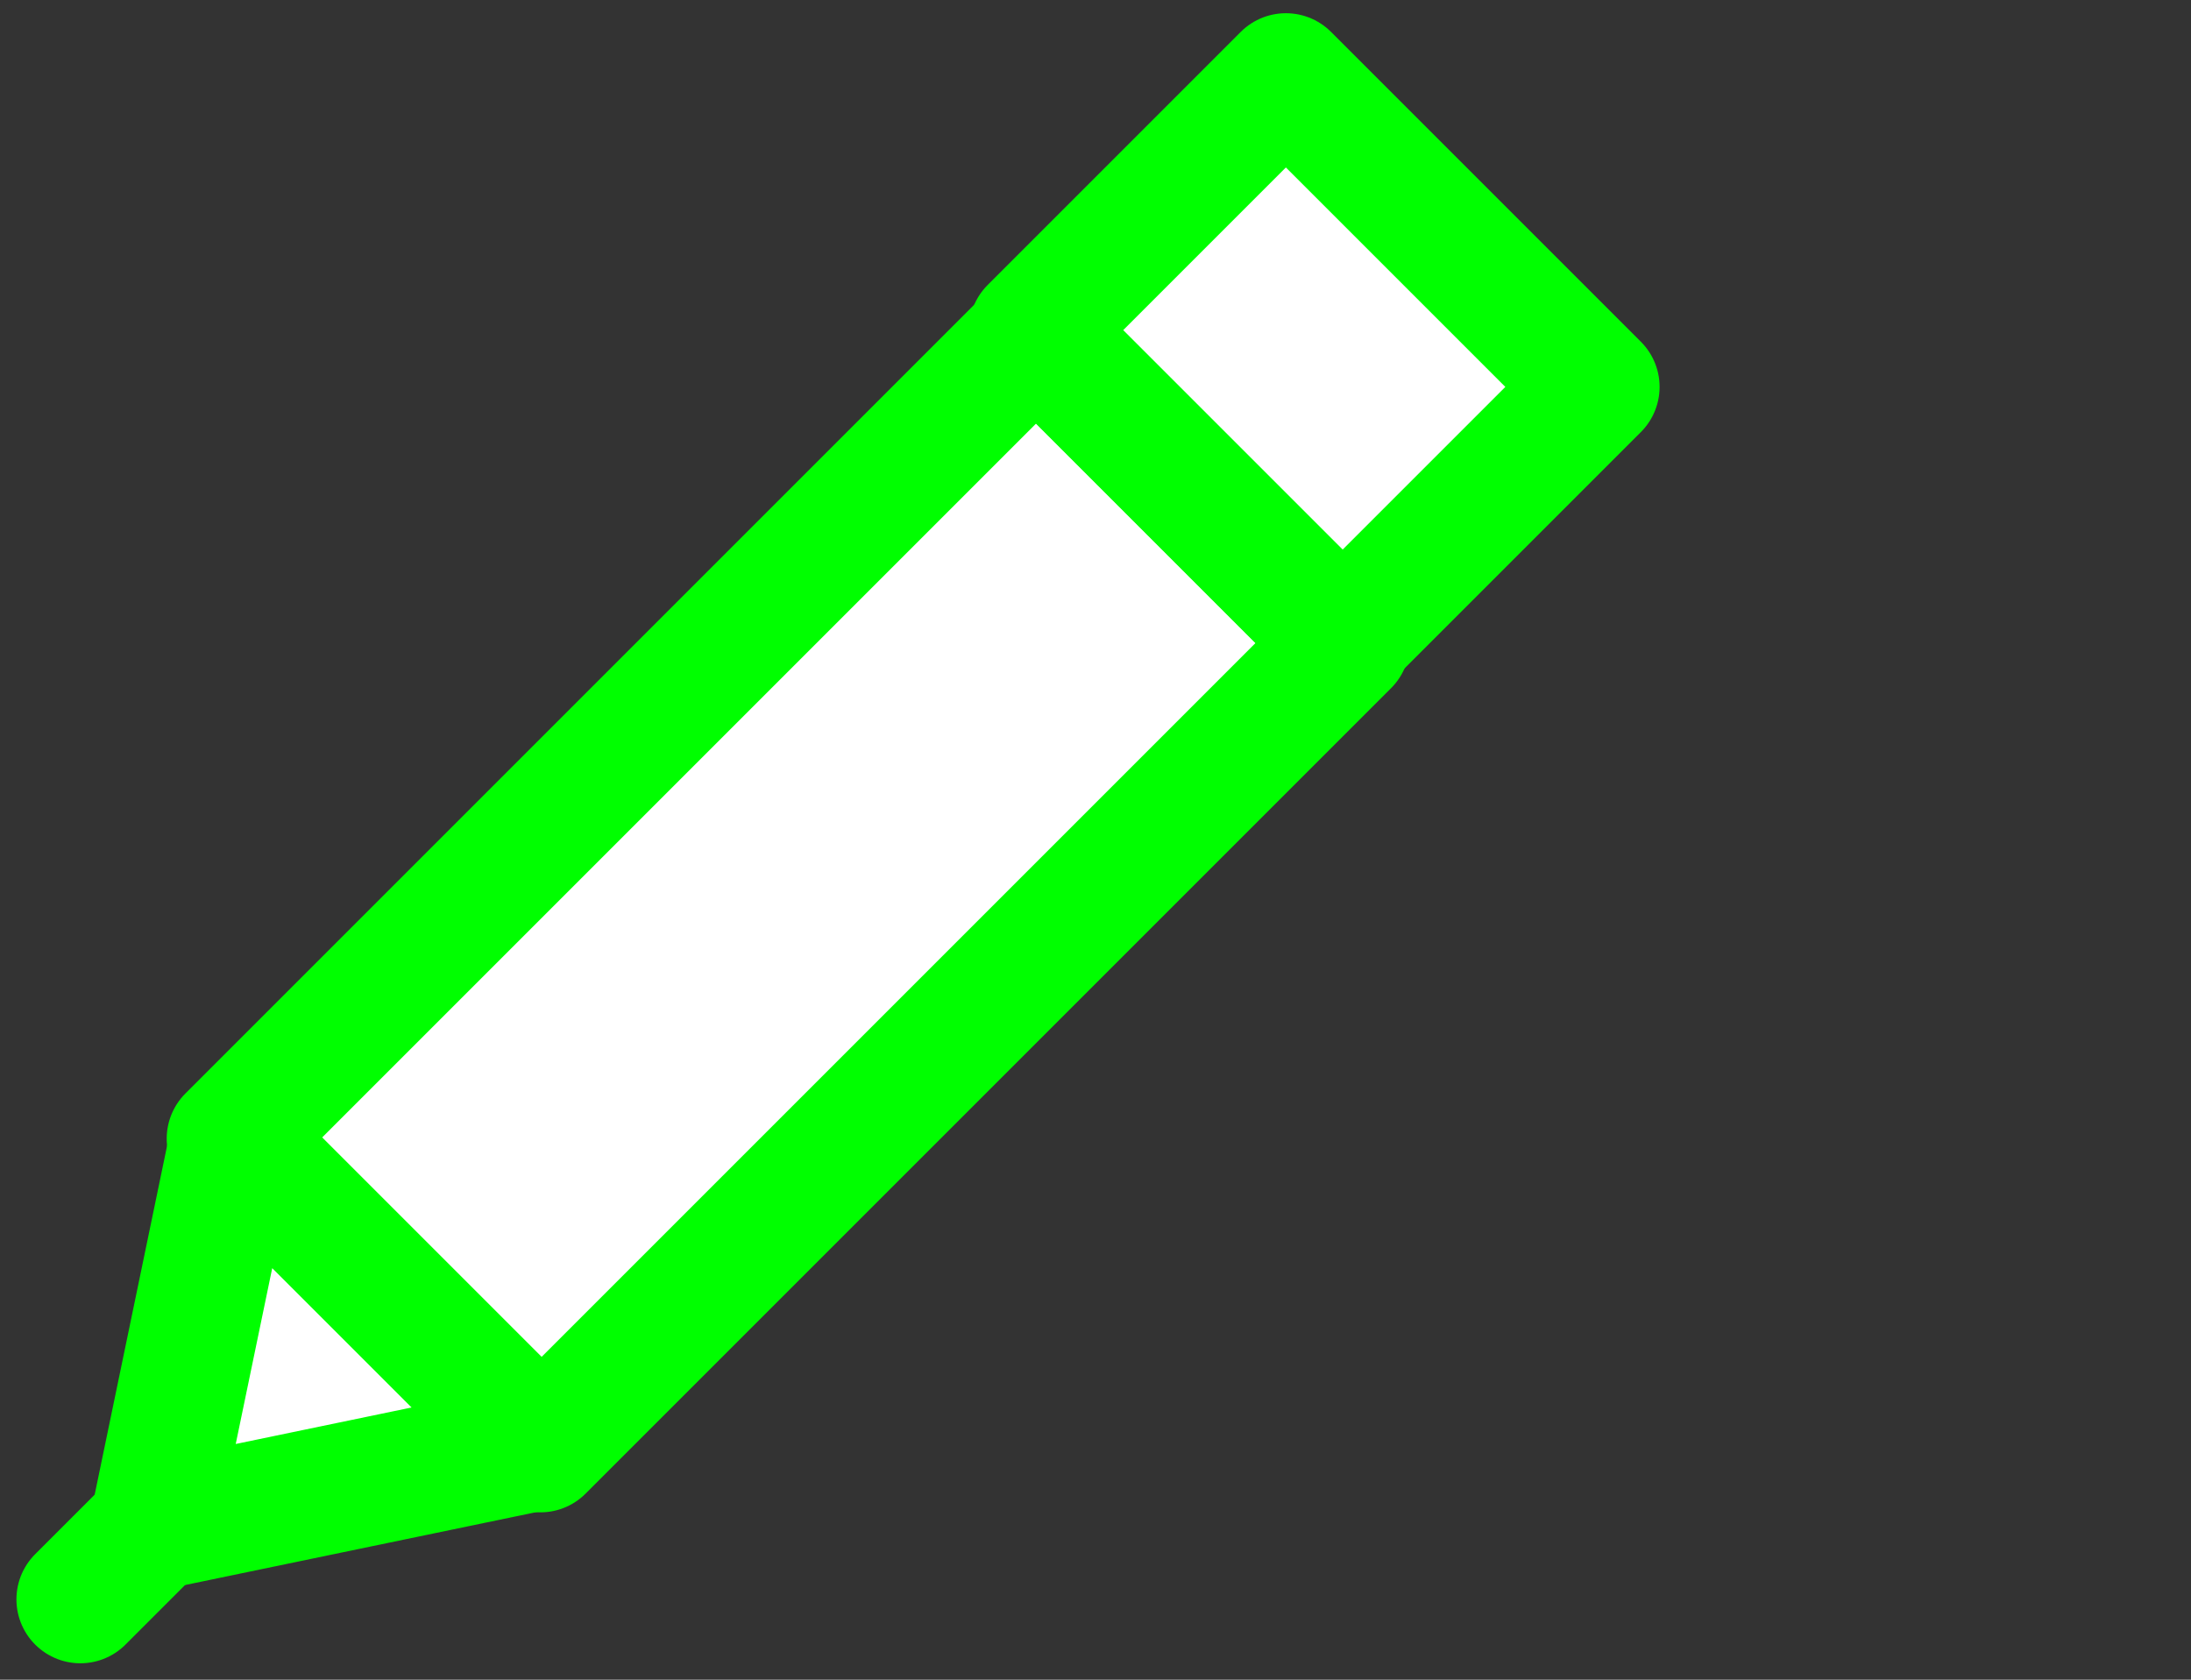
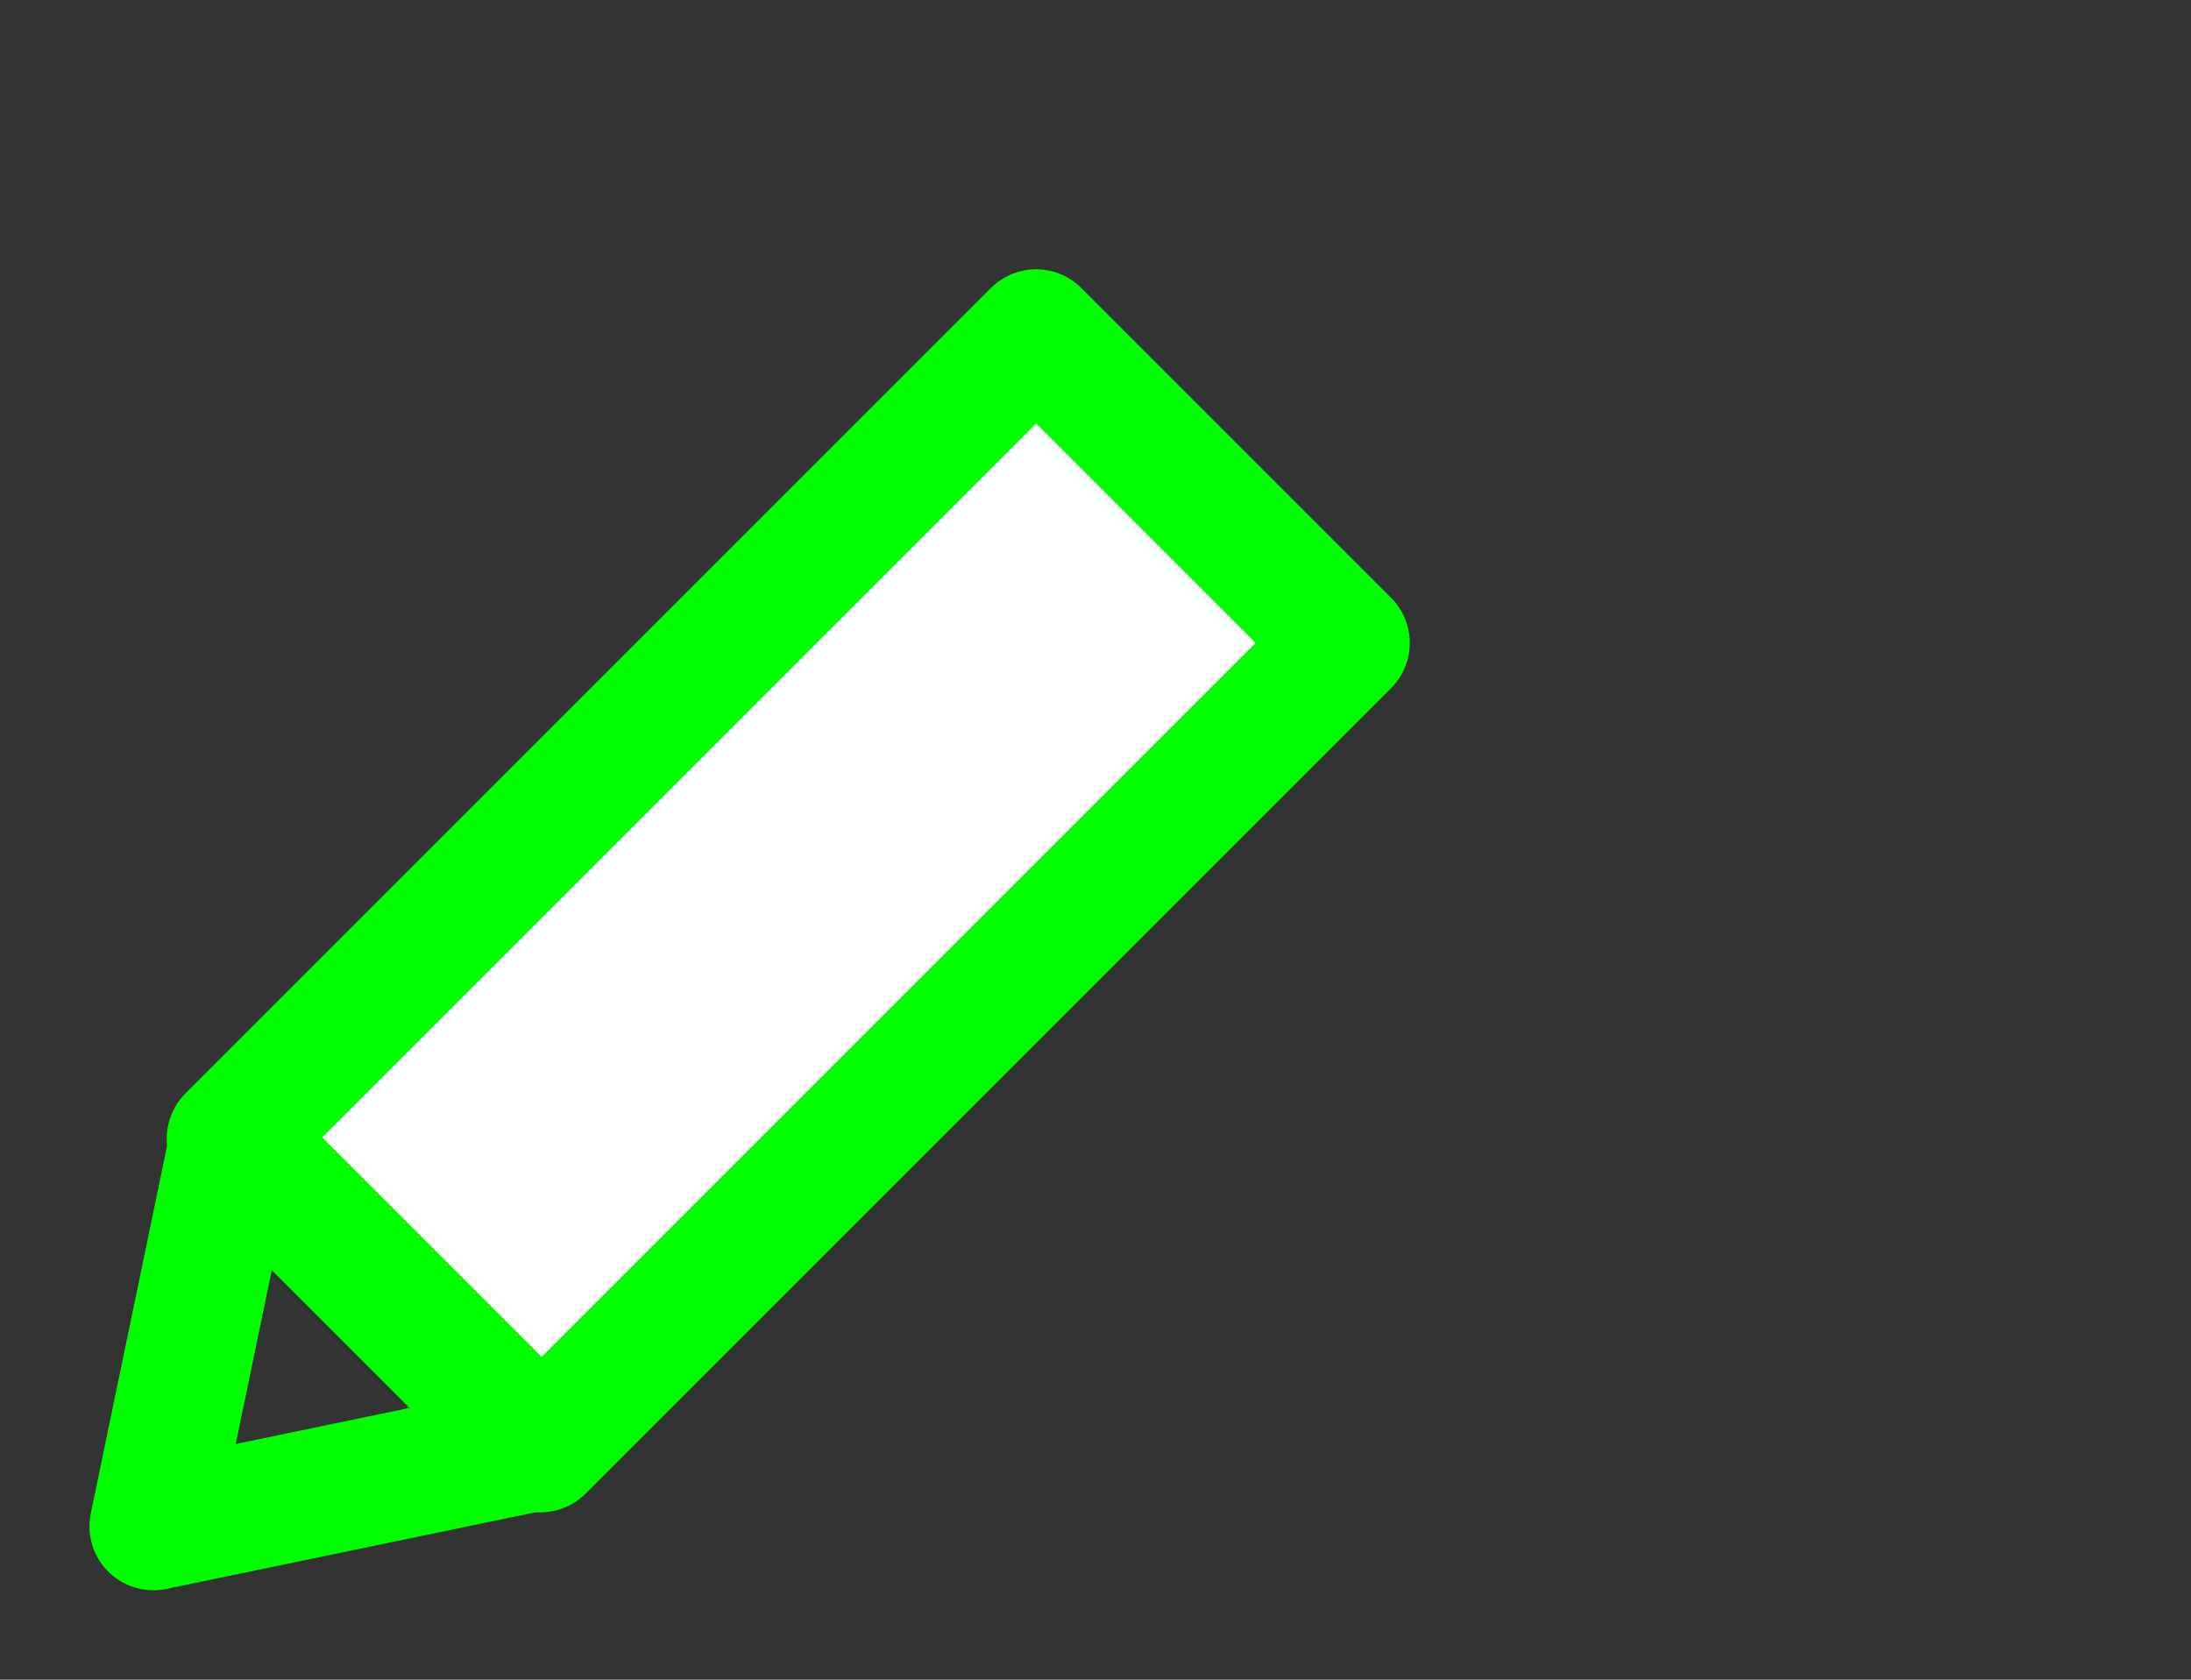
<svg xmlns="http://www.w3.org/2000/svg" version="1.1" id="Calque_1" x="0px" y="0px" viewBox="0 0 30 23" style="enable-background:new 0 0 30 23;" xml:space="preserve">
  <rect x="0" y="0" width="30" height="23" fill="#333333" stroke="none" />
  <style type="text/css">
	.st0{fill:#FFFFFF;stroke:#000000;stroke-width:1.75;stroke-linecap:round;stroke-linejoin:round;stroke-miterlimit:10;}
	.st1{fill:none;stroke:#000000;stroke-width:1.75;stroke-linecap:round;stroke-linejoin:round;stroke-miterlimit:10;}
	.st2{fill:#FFFFFF;}
	.st3{fill:none;stroke:#000000;stroke-width:1.75;stroke-linecap:round;stroke-miterlimit:10;}
	.st4{fill:none;stroke:#000000;stroke-width:1.75;stroke-miterlimit:10;}
	.st5{fill:none;stroke:#000000;stroke-width:1.75;stroke-linejoin:round;stroke-miterlimit:10;}
	.st6{fill:#FFFFFF;stroke:#000000;stroke-width:1.75;stroke-miterlimit:10;}
	.st7{fill:none;}
	.st8{fill:#FFFFFF;stroke:#00FF00;stroke-width:1.75;stroke-linecap:round;stroke-linejoin:round;stroke-miterlimit:10;}
	.st9{fill:none;stroke:#00FF00;stroke-width:1.75;stroke-linecap:round;stroke-linejoin:round;stroke-miterlimit:10;}
	.st10{fill:none;stroke:#00FF00;stroke-width:1.75;stroke-linecap:round;stroke-miterlimit:10;}
	.st11{fill:#00FF00;}
	.st12{fill:none;stroke:#00FF00;stroke-width:1.75;stroke-miterlimit:10;}
	.st13{fill:none;stroke:#00FF00;stroke-width:1.75;stroke-linejoin:round;stroke-miterlimit:10;}
	.st14{fill:#FFFFFF;stroke:#00FF00;stroke-width:1.75;stroke-miterlimit:10;}
</style>
  <g>
    <g>
      <rect x="3" y="9.2" transform="matrix(0.707 -0.707 0.707 0.707 -5.468 11.208)" class="st2" width="15.6" height="6" />
      <rect x="3" y="9.2" transform="matrix(0.707 -0.707 0.707 0.707 -5.468 11.208)" class="st9" width="15.6" height="6" />
-       <rect x="15.6" y="1.9" transform="matrix(0.707 -0.707 0.707 0.707 1.77 14.206)" class="st2" width="4.9" height="6" />
-       <rect x="15.6" y="1.9" transform="matrix(0.707 -0.707 0.707 0.707 1.77 14.206)" class="st9" width="4.9" height="6" />
-       <polygon class="st2" points="2.1,20.9 7.4,19.8 3.2,15.6   " />
      <polygon class="st9" points="2.1,20.9 7.4,19.8 3.2,15.6   " />
-       <line class="st9" x1="2.1" y1="20.9" x2="1.1" y2="21.9" />
    </g>
  </g>
</svg>